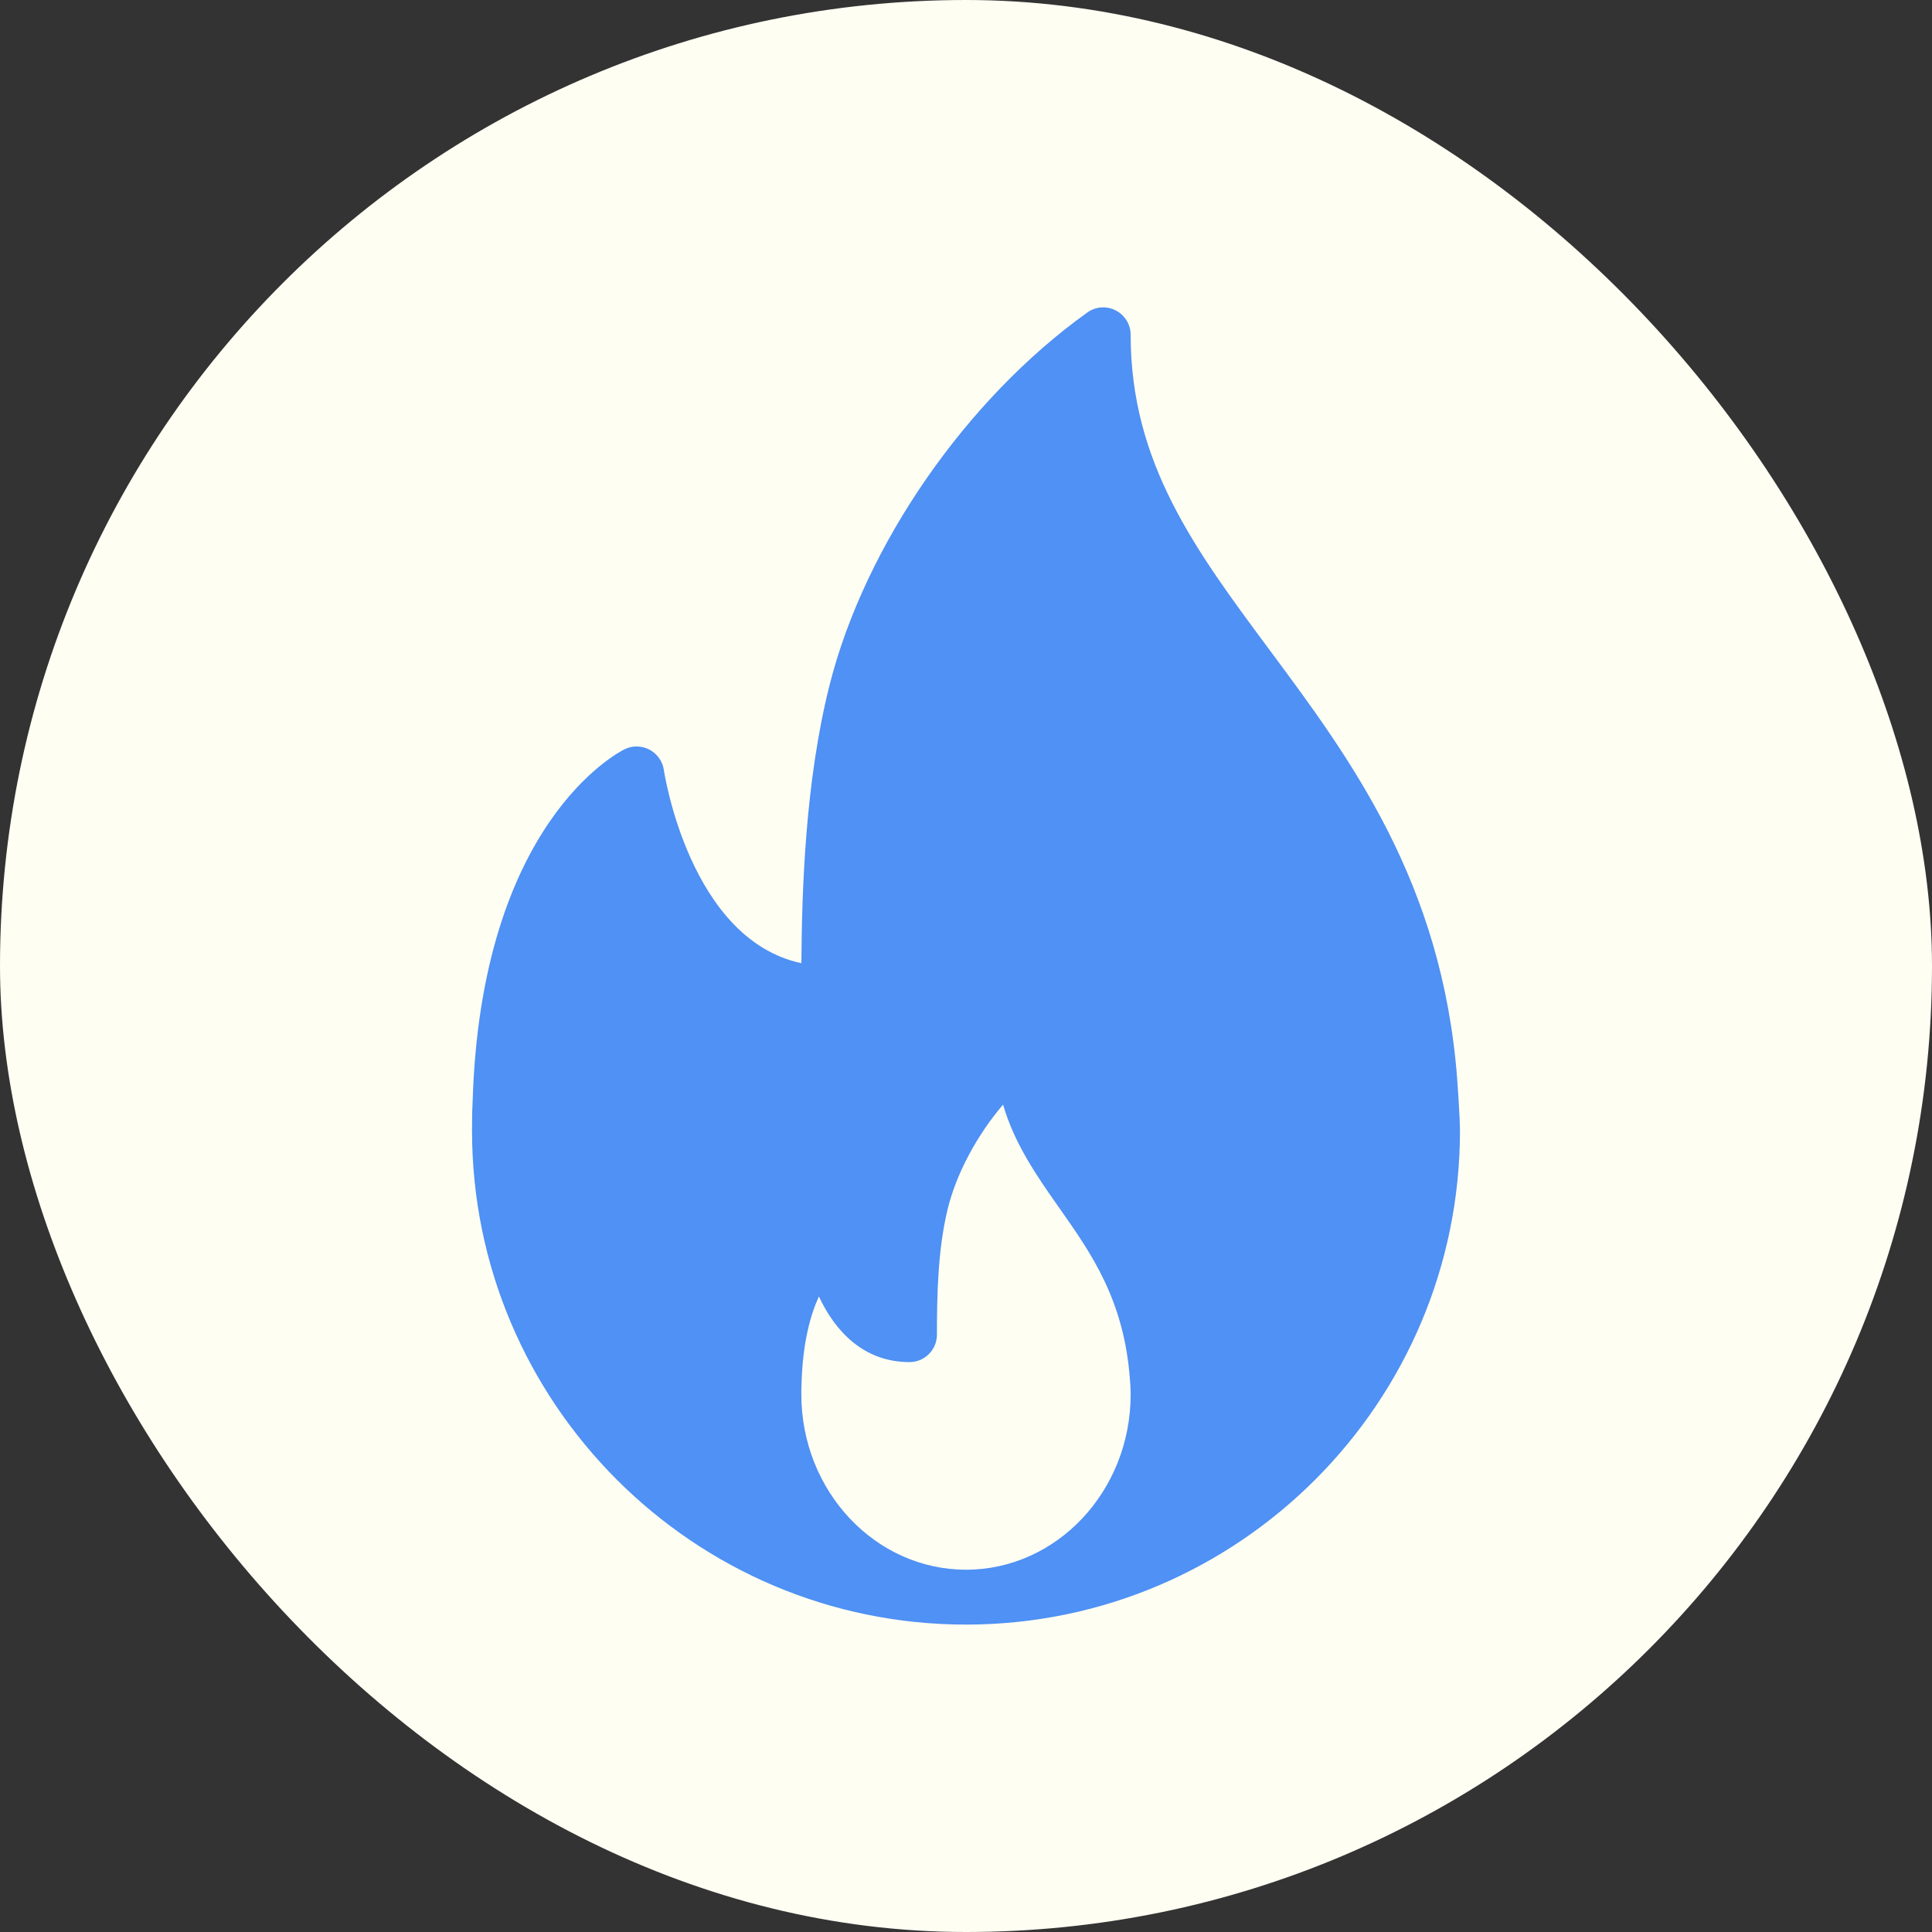
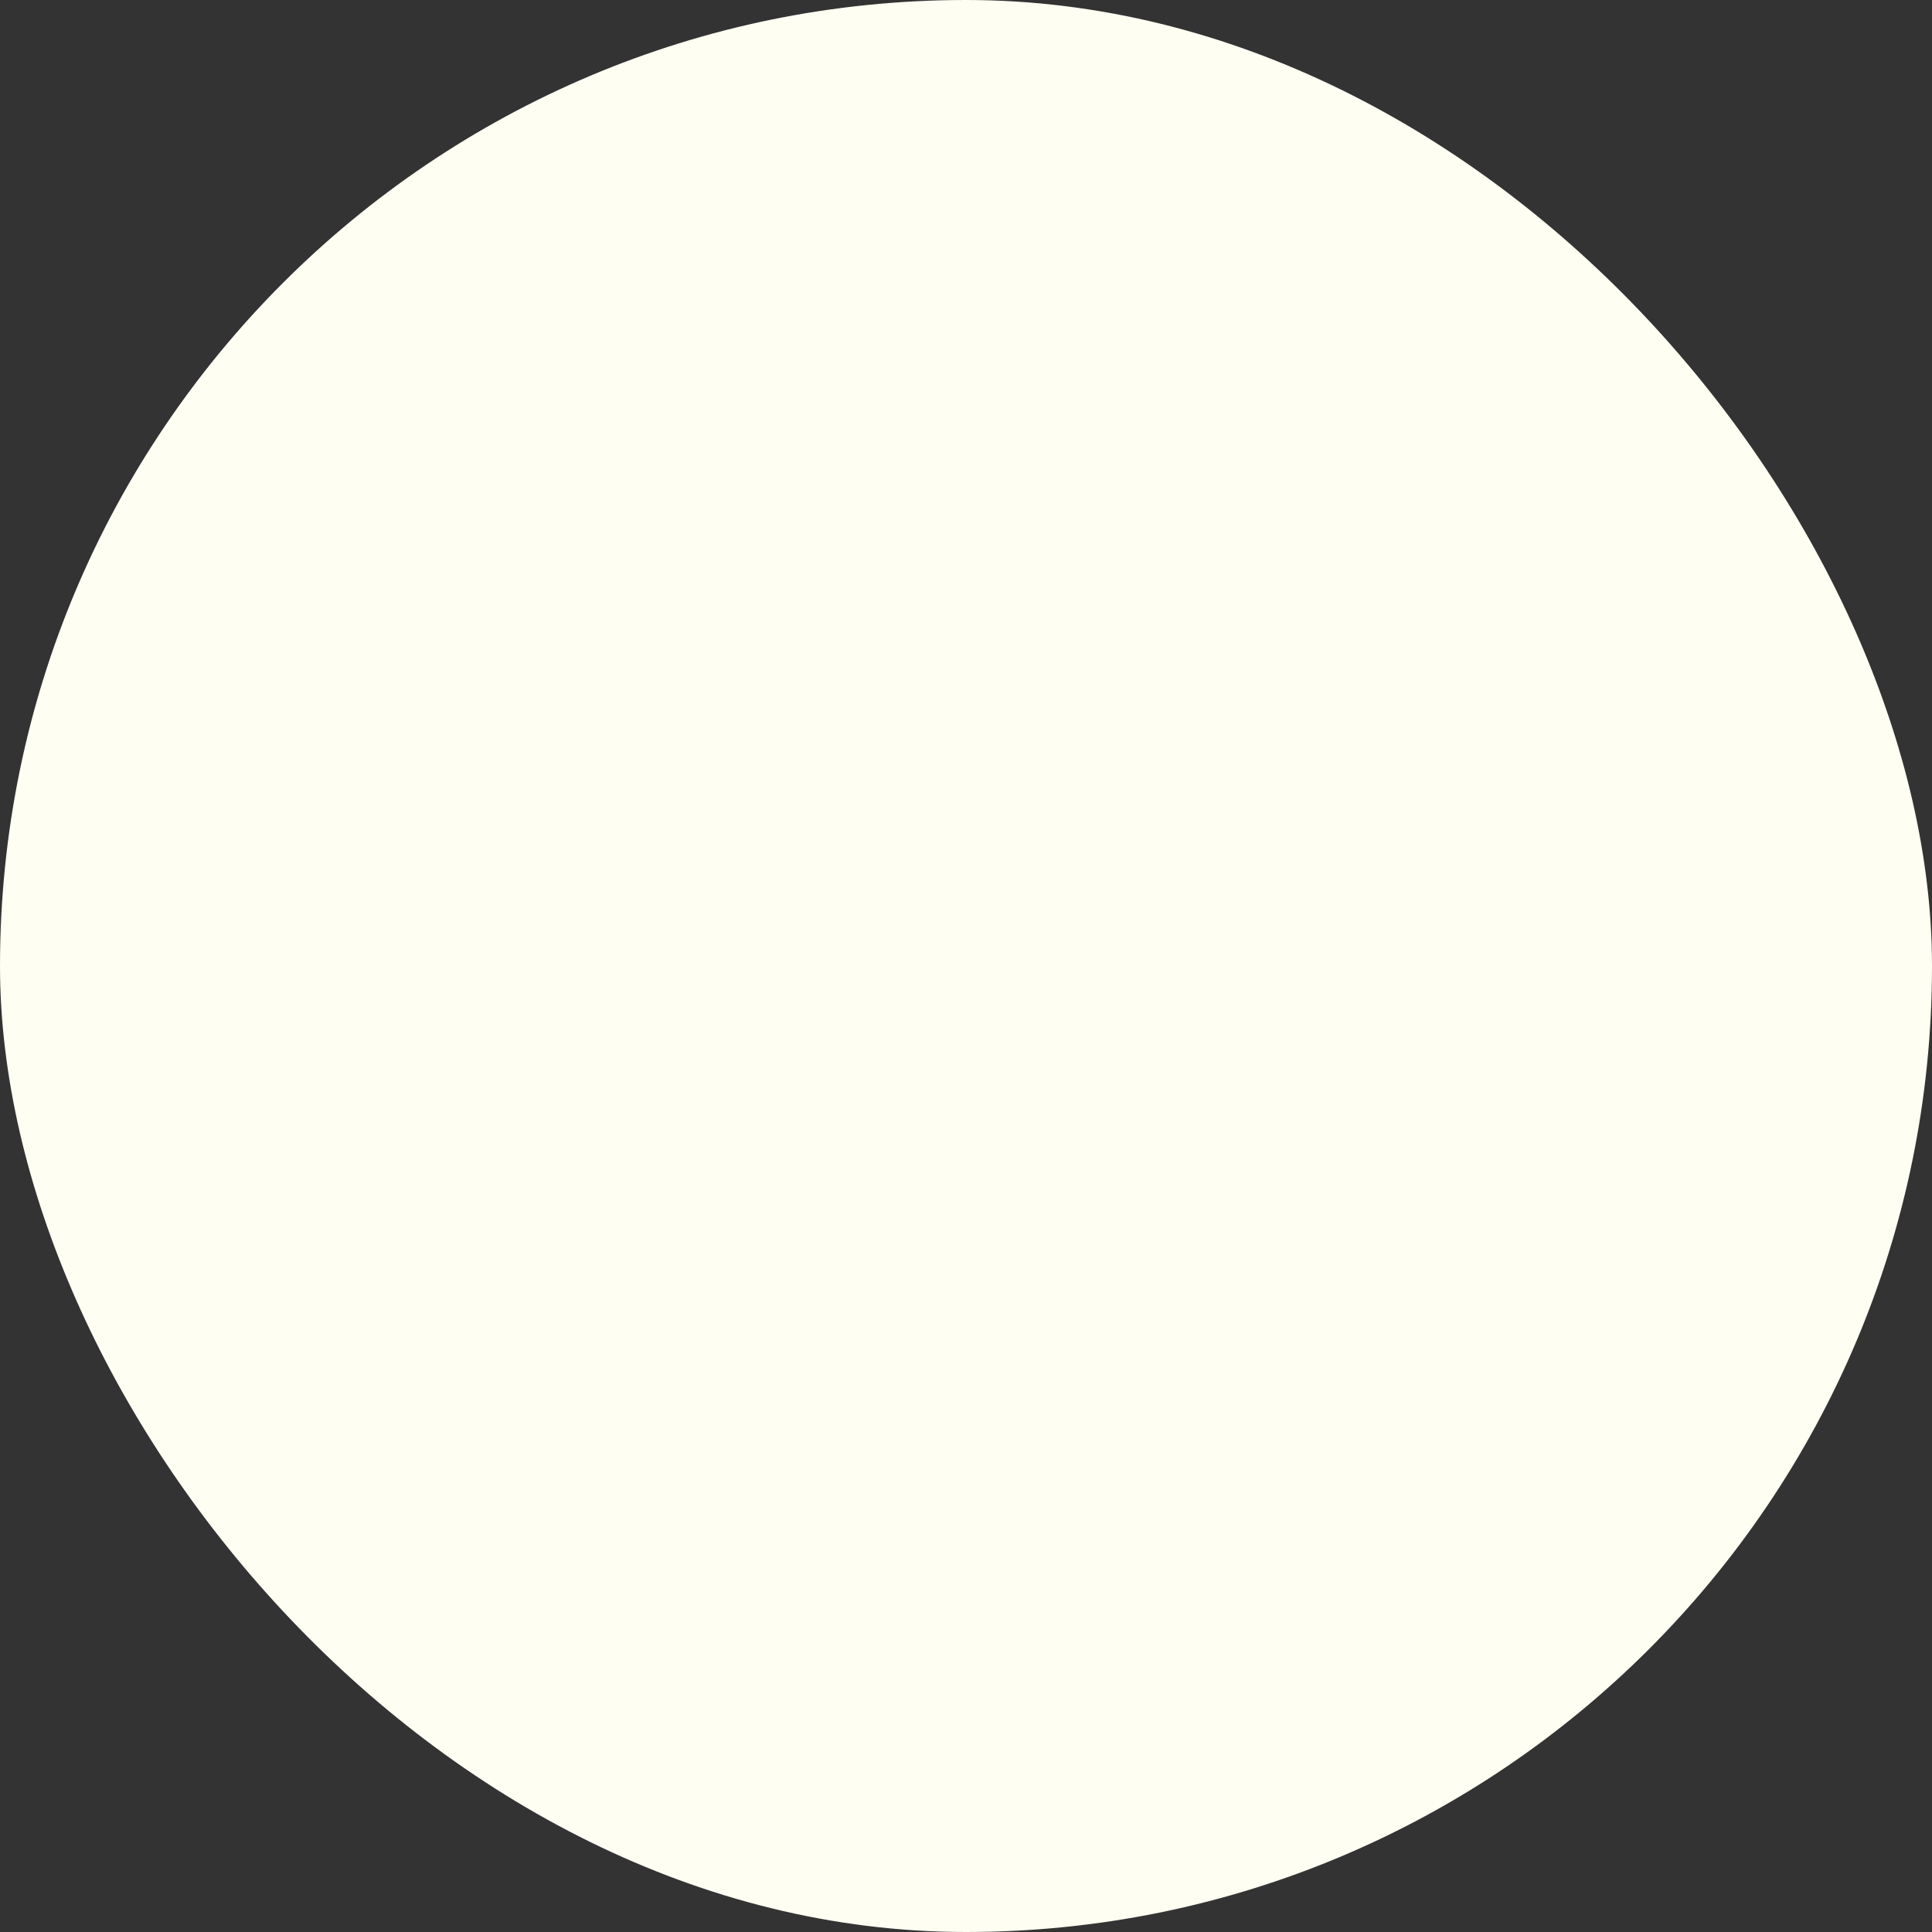
<svg xmlns="http://www.w3.org/2000/svg" fill="none" height="44" viewBox="0 0 44 44" width="44">
  <rect x="0" y="0" width="44" height="44" fill="#333333" stroke="none" />
  <rect fill="#FFFEF3" height="44" rx="22" width="44" />
  <g clip-path="url(#clip0_1_207)">
-     <path d="M33.186 24.565C32.842 20.09 30.759 17.287 28.921 14.812C27.22 12.522 25.75 10.544 25.75 7.626C25.75 7.392 25.619 7.177 25.411 7.07C25.202 6.962 24.951 6.98 24.761 7.118C22.001 9.093 19.698 12.421 18.894 15.597C18.335 17.808 18.262 20.294 18.251 21.936C15.702 21.392 15.125 17.579 15.119 17.537C15.105 17.44 15.068 17.347 15.011 17.267C14.955 17.186 14.88 17.12 14.794 17.074C14.616 16.981 14.407 16.974 14.227 17.063C14.094 17.128 10.947 18.727 10.763 25.111C10.751 25.324 10.75 25.537 10.75 25.75C10.75 31.952 15.797 36.999 22 36.999C22.009 37 22.018 37.001 22.025 36.999H22.033C28.221 36.981 33.25 31.941 33.25 25.75C33.25 25.438 33.186 24.565 33.186 24.565ZM22 35.749C19.932 35.749 18.25 33.957 18.25 31.755C18.25 31.68 18.249 31.604 18.255 31.511C18.28 30.582 18.456 29.948 18.65 29.526C19.012 30.305 19.66 31.021 20.713 31.021C20.796 31.021 20.877 31.005 20.953 30.974C21.029 30.942 21.097 30.896 21.155 30.838C21.213 30.78 21.259 30.711 21.291 30.635C21.322 30.559 21.338 30.478 21.338 30.396C21.338 29.506 21.357 28.48 21.578 27.553C21.776 26.732 22.247 25.858 22.844 25.157C23.109 26.067 23.627 26.803 24.132 27.521C24.855 28.549 25.603 29.611 25.734 31.423C25.742 31.531 25.75 31.639 25.75 31.755C25.75 33.957 24.068 35.749 22 35.749Z" fill="#4F91F4" />
-   </g>
+     </g>
  <defs>
    <clipPath id="clip0_1_207">
-       <rect fill="white" height="30" transform="translate(7 7)" width="30" />
-     </clipPath>
+       </clipPath>
  </defs>
</svg>